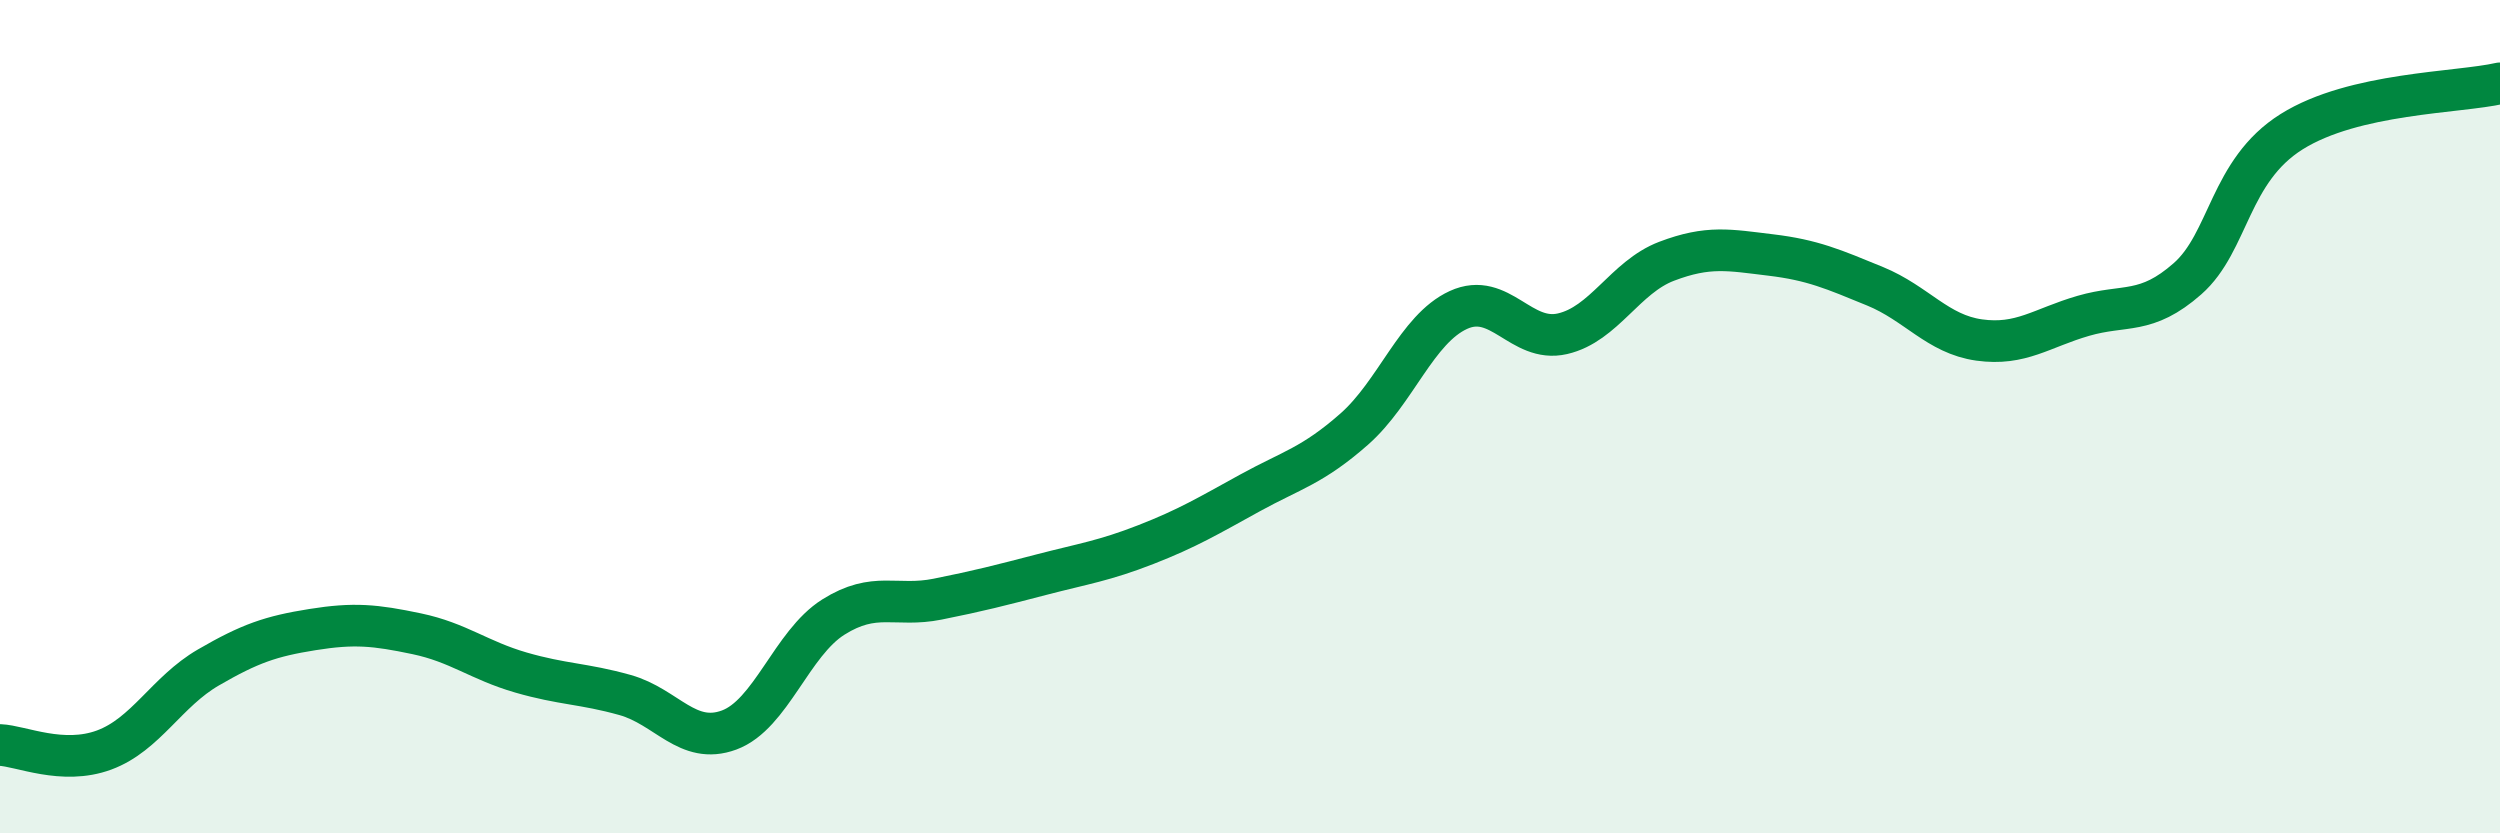
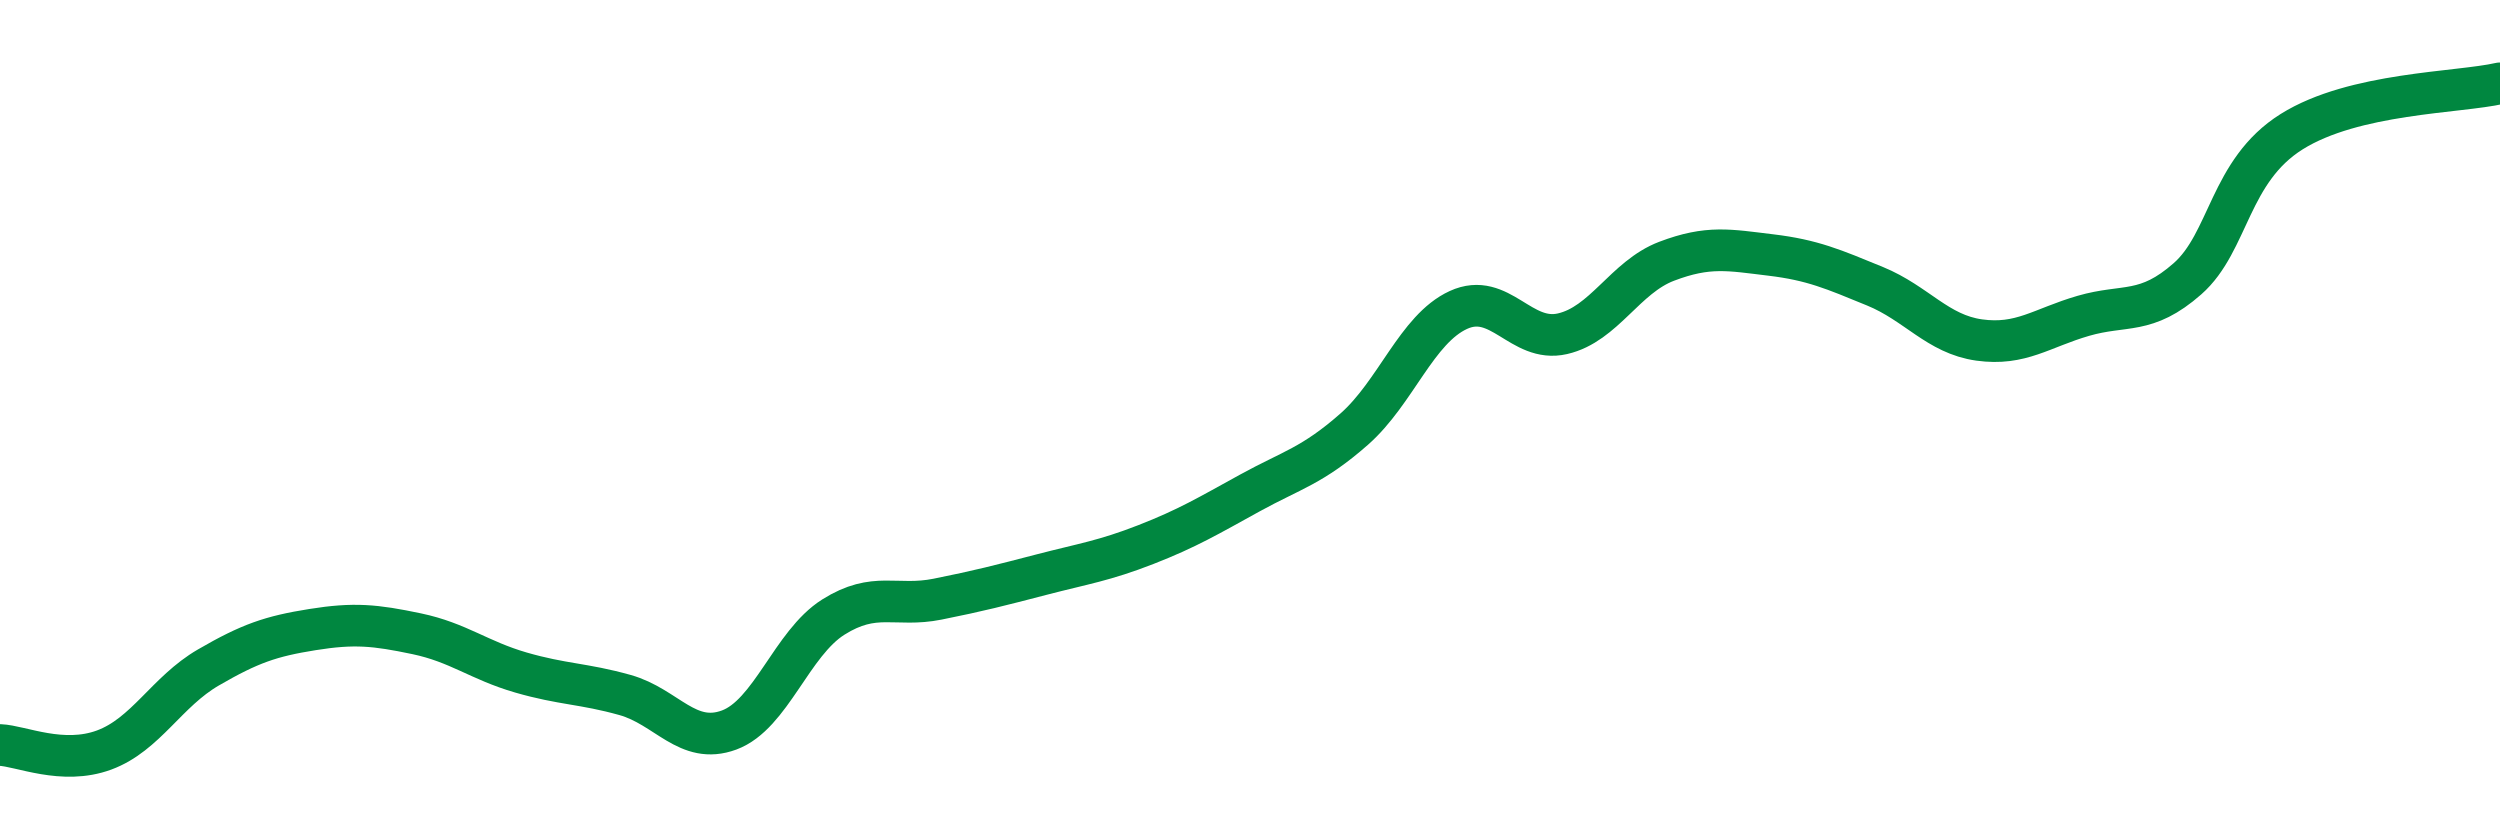
<svg xmlns="http://www.w3.org/2000/svg" width="60" height="20" viewBox="0 0 60 20">
-   <path d="M 0,17.88 C 0.5,17.9 1.5,18.37 2.5,18 C 3.5,17.63 4,16.6 5,16.02 C 6,15.44 6.5,15.27 7.5,15.11 C 8.5,14.95 9,15 10,15.21 C 11,15.42 11.5,15.85 12.5,16.14 C 13.5,16.43 14,16.4 15,16.68 C 16,16.96 16.5,17.89 17.5,17.52 C 18.5,17.15 19,15.44 20,14.81 C 21,14.18 21.5,14.58 22.5,14.38 C 23.5,14.18 24,14.05 25,13.79 C 26,13.53 26.5,13.46 27.5,13.07 C 28.5,12.68 29,12.38 30,11.83 C 31,11.28 31.5,11.18 32.5,10.3 C 33.5,9.42 34,7.9 35,7.44 C 36,6.98 36.5,8.24 37.5,8.01 C 38.5,7.78 39,6.65 40,6.27 C 41,5.89 41.5,6 42.5,6.12 C 43.5,6.24 44,6.46 45,6.87 C 46,7.28 46.5,8.02 47.5,8.16 C 48.5,8.3 49,7.87 50,7.58 C 51,7.29 51.5,7.57 52.5,6.69 C 53.5,5.81 53.5,4.1 55,3.16 C 56.5,2.22 59,2.23 60,2L60 20L0 20Z" fill="#008740" opacity="0.1" stroke-linecap="round" stroke-linejoin="round" />
  <path d="M 0,17.88 C 0.5,17.9 1.5,18.37 2.5,18 C 3.5,17.63 4,16.6 5,16.02 C 6,15.44 6.5,15.27 7.5,15.11 C 8.5,14.95 9,15 10,15.21 C 11,15.42 11.5,15.85 12.5,16.14 C 13.5,16.43 14,16.4 15,16.68 C 16,16.96 16.5,17.89 17.5,17.52 C 18.5,17.15 19,15.44 20,14.81 C 21,14.18 21.5,14.58 22.5,14.38 C 23.5,14.18 24,14.05 25,13.79 C 26,13.53 26.5,13.46 27.5,13.07 C 28.5,12.68 29,12.38 30,11.83 C 31,11.28 31.5,11.18 32.5,10.3 C 33.5,9.42 34,7.9 35,7.44 C 36,6.98 36.5,8.24 37.5,8.01 C 38.5,7.78 39,6.65 40,6.27 C 41,5.89 41.5,6 42.5,6.12 C 43.5,6.24 44,6.46 45,6.87 C 46,7.28 46.5,8.02 47.5,8.16 C 48.5,8.3 49,7.87 50,7.58 C 51,7.29 51.5,7.57 52.5,6.69 C 53.5,5.81 53.5,4.1 55,3.16 C 56.5,2.22 59,2.23 60,2" stroke="#008740" stroke-width="1" fill="none" stroke-linecap="round" stroke-linejoin="round" />
</svg>